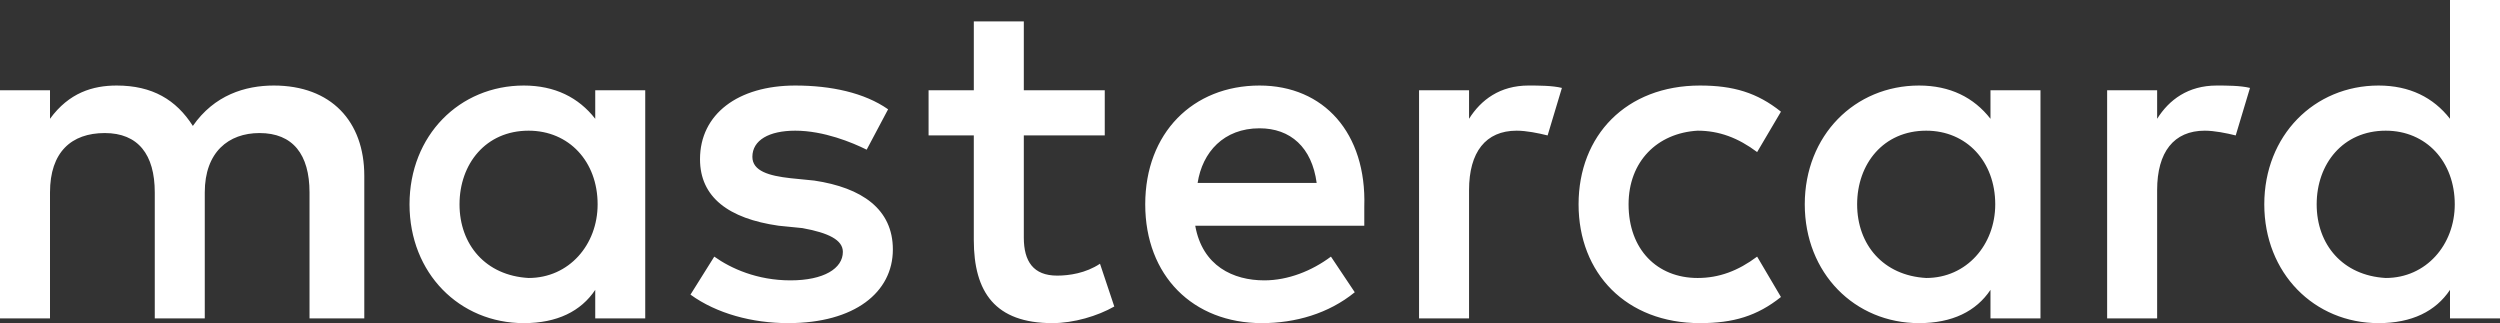
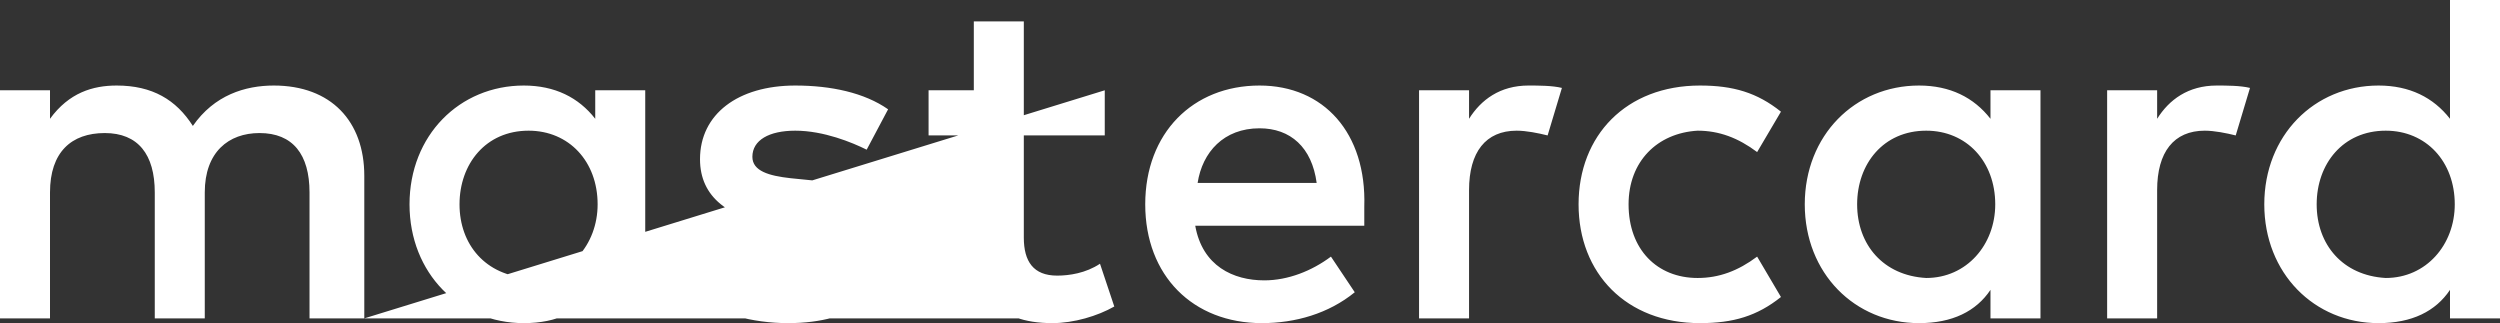
<svg xmlns="http://www.w3.org/2000/svg" width="588" height="76" viewBox="0 0 588 76" fill="none">
  <rect x="0" y="0" width="588" height="76" fill="#333333" stroke="none" />
-   <path d="M85.682 74.882V41.354C85.682 28.498 77.84 20.118 64.399 20.118C57.68 20.118 50.399 22.353 45.359 29.619C41.44 23.471 35.841 20.118 27.441 20.118C21.839 20.118 16.242 21.793 11.76 27.941V21.236H0V74.882H11.76V45.264C11.76 35.766 16.801 31.294 24.642 31.294C32.479 31.294 36.402 36.324 36.402 45.264V74.882H48.162V45.264C48.162 35.766 53.759 31.294 61.039 31.294C68.881 31.294 72.799 36.324 72.799 45.264V74.882H85.682ZM259.839 21.236H240.801V5.03H229.041V21.236H218.401V31.851H229.038V56.442C229.038 68.737 234.079 76 247.52 76C252.561 76 258.158 74.325 262.081 72.09L258.719 62.03C255.359 64.265 251.441 64.825 248.64 64.825C243.041 64.825 240.801 61.472 240.801 55.882V31.851H259.839V21.236ZM359.52 20.116C352.801 20.116 348.322 23.471 345.521 27.941V21.236H333.761V74.882H345.521V44.706C345.521 35.766 349.439 30.736 356.719 30.736C358.959 30.736 361.76 31.296 364 31.854L367.359 20.678C365.12 20.118 361.76 20.118 359.52 20.118V20.116ZM208.881 25.706C203.279 21.793 195.44 20.118 187.039 20.118C173.601 20.118 164.642 26.823 164.642 37.441C164.642 46.384 171.361 51.412 183.121 53.089L188.72 53.649C194.881 54.764 198.241 56.442 198.241 59.237C198.241 63.147 193.761 65.942 185.919 65.942C178.08 65.942 171.92 63.147 167.999 60.355L162.4 69.295C168.56 73.765 176.96 76 185.358 76C201.039 76 210.001 68.737 210.001 58.677C210.001 49.177 202.72 44.147 191.519 42.471L185.919 41.911C180.879 41.351 176.96 40.236 176.96 36.884C176.96 32.971 180.879 30.736 187.039 30.736C193.761 30.736 200.48 33.529 203.84 35.206L208.881 25.706ZM521.361 20.118C514.639 20.118 510.16 23.471 507.359 27.941V21.236H495.599V74.882H507.359V44.706C507.359 35.766 511.28 30.736 518.558 30.736C520.8 30.736 523.601 31.296 525.841 31.854L529.2 20.678C526.961 20.118 523.601 20.118 521.361 20.118ZM371.28 48.059C371.28 64.265 382.479 76 399.841 76C407.68 76 413.279 74.325 418.879 69.855L413.279 60.355C408.8 63.707 404.32 65.382 399.28 65.382C389.759 65.382 383.04 58.677 383.04 48.059C383.04 38.001 389.759 31.294 399.28 30.736C404.32 30.736 408.8 32.411 413.279 35.766L418.879 26.266C413.279 21.793 407.68 20.118 399.841 20.118C382.479 20.118 371.28 31.854 371.28 48.059ZM479.921 48.059V21.236H468.161V27.941C464.24 22.913 458.641 20.118 451.36 20.118C436.241 20.118 424.481 31.854 424.481 48.059C424.481 64.265 436.241 76 451.36 76C459.199 76 464.801 73.207 468.161 68.177V74.882H479.921V48.059ZM436.799 48.059C436.799 38.559 442.96 30.736 453.039 30.736C462.559 30.736 469.281 38.001 469.281 48.059C469.281 57.559 462.559 65.382 453.039 65.382C442.96 64.822 436.799 57.559 436.799 48.059ZM296.241 20.118C280.56 20.118 269.359 31.294 269.359 48.059C269.359 64.825 280.558 76 296.8 76C304.639 76 312.48 73.765 318.641 68.737L313.039 60.355C308.56 63.707 302.96 65.942 297.361 65.942C290.08 65.942 282.8 62.59 281.119 53.087H320.881V48.619C321.442 31.294 311.361 20.118 296.238 20.118H296.241ZM296.241 30.176C303.519 30.176 308.562 34.649 309.68 43.031H281.68C282.8 35.766 287.841 30.176 296.241 30.176ZM588 48.059V0H576.24V27.941C572.319 22.913 566.72 20.118 559.439 20.118C544.32 20.118 532.56 31.854 532.56 48.059C532.56 64.265 544.32 76 559.439 76C567.281 76 572.88 73.207 576.24 68.177V74.882H588V48.059ZM544.881 48.059C544.881 38.559 551.039 30.736 561.12 30.736C570.641 30.736 577.36 38.001 577.36 48.059C577.36 57.559 570.641 65.382 561.12 65.382C551.039 64.822 544.881 57.559 544.881 48.059ZM151.759 48.059V21.236H140V27.941C136.079 22.913 130.479 20.118 123.199 20.118C108.079 20.118 96.319 31.854 96.319 48.059C96.319 64.265 108.079 76 123.199 76C131.041 76 136.64 73.207 140 68.177V74.882H151.759V48.059ZM108.079 48.059C108.079 38.559 114.24 30.736 124.319 30.736C133.839 30.736 140.561 38.001 140.561 48.059C140.561 57.559 133.839 65.382 124.319 65.382C114.24 64.822 108.079 57.559 108.079 48.059Z" fill="white" />
+   <path d="M85.682 74.882V41.354C85.682 28.498 77.84 20.118 64.399 20.118C57.68 20.118 50.399 22.353 45.359 29.619C41.44 23.471 35.841 20.118 27.441 20.118C21.839 20.118 16.242 21.793 11.76 27.941V21.236H0V74.882H11.76V45.264C11.76 35.766 16.801 31.294 24.642 31.294C32.479 31.294 36.402 36.324 36.402 45.264V74.882H48.162V45.264C48.162 35.766 53.759 31.294 61.039 31.294C68.881 31.294 72.799 36.324 72.799 45.264V74.882H85.682ZH240.801V5.03H229.041V21.236H218.401V31.851H229.038V56.442C229.038 68.737 234.079 76 247.52 76C252.561 76 258.158 74.325 262.081 72.09L258.719 62.03C255.359 64.265 251.441 64.825 248.64 64.825C243.041 64.825 240.801 61.472 240.801 55.882V31.851H259.839V21.236ZM359.52 20.116C352.801 20.116 348.322 23.471 345.521 27.941V21.236H333.761V74.882H345.521V44.706C345.521 35.766 349.439 30.736 356.719 30.736C358.959 30.736 361.76 31.296 364 31.854L367.359 20.678C365.12 20.118 361.76 20.118 359.52 20.118V20.116ZM208.881 25.706C203.279 21.793 195.44 20.118 187.039 20.118C173.601 20.118 164.642 26.823 164.642 37.441C164.642 46.384 171.361 51.412 183.121 53.089L188.72 53.649C194.881 54.764 198.241 56.442 198.241 59.237C198.241 63.147 193.761 65.942 185.919 65.942C178.08 65.942 171.92 63.147 167.999 60.355L162.4 69.295C168.56 73.765 176.96 76 185.358 76C201.039 76 210.001 68.737 210.001 58.677C210.001 49.177 202.72 44.147 191.519 42.471L185.919 41.911C180.879 41.351 176.96 40.236 176.96 36.884C176.96 32.971 180.879 30.736 187.039 30.736C193.761 30.736 200.48 33.529 203.84 35.206L208.881 25.706ZM521.361 20.118C514.639 20.118 510.16 23.471 507.359 27.941V21.236H495.599V74.882H507.359V44.706C507.359 35.766 511.28 30.736 518.558 30.736C520.8 30.736 523.601 31.296 525.841 31.854L529.2 20.678C526.961 20.118 523.601 20.118 521.361 20.118ZM371.28 48.059C371.28 64.265 382.479 76 399.841 76C407.68 76 413.279 74.325 418.879 69.855L413.279 60.355C408.8 63.707 404.32 65.382 399.28 65.382C389.759 65.382 383.04 58.677 383.04 48.059C383.04 38.001 389.759 31.294 399.28 30.736C404.32 30.736 408.8 32.411 413.279 35.766L418.879 26.266C413.279 21.793 407.68 20.118 399.841 20.118C382.479 20.118 371.28 31.854 371.28 48.059ZM479.921 48.059V21.236H468.161V27.941C464.24 22.913 458.641 20.118 451.36 20.118C436.241 20.118 424.481 31.854 424.481 48.059C424.481 64.265 436.241 76 451.36 76C459.199 76 464.801 73.207 468.161 68.177V74.882H479.921V48.059ZM436.799 48.059C436.799 38.559 442.96 30.736 453.039 30.736C462.559 30.736 469.281 38.001 469.281 48.059C469.281 57.559 462.559 65.382 453.039 65.382C442.96 64.822 436.799 57.559 436.799 48.059ZM296.241 20.118C280.56 20.118 269.359 31.294 269.359 48.059C269.359 64.825 280.558 76 296.8 76C304.639 76 312.48 73.765 318.641 68.737L313.039 60.355C308.56 63.707 302.96 65.942 297.361 65.942C290.08 65.942 282.8 62.59 281.119 53.087H320.881V48.619C321.442 31.294 311.361 20.118 296.238 20.118H296.241ZM296.241 30.176C303.519 30.176 308.562 34.649 309.68 43.031H281.68C282.8 35.766 287.841 30.176 296.241 30.176ZM588 48.059V0H576.24V27.941C572.319 22.913 566.72 20.118 559.439 20.118C544.32 20.118 532.56 31.854 532.56 48.059C532.56 64.265 544.32 76 559.439 76C567.281 76 572.88 73.207 576.24 68.177V74.882H588V48.059ZM544.881 48.059C544.881 38.559 551.039 30.736 561.12 30.736C570.641 30.736 577.36 38.001 577.36 48.059C577.36 57.559 570.641 65.382 561.12 65.382C551.039 64.822 544.881 57.559 544.881 48.059ZM151.759 48.059V21.236H140V27.941C136.079 22.913 130.479 20.118 123.199 20.118C108.079 20.118 96.319 31.854 96.319 48.059C96.319 64.265 108.079 76 123.199 76C131.041 76 136.64 73.207 140 68.177V74.882H151.759V48.059ZM108.079 48.059C108.079 38.559 114.24 30.736 124.319 30.736C133.839 30.736 140.561 38.001 140.561 48.059C140.561 57.559 133.839 65.382 124.319 65.382C114.24 64.822 108.079 57.559 108.079 48.059Z" fill="white" />
</svg>